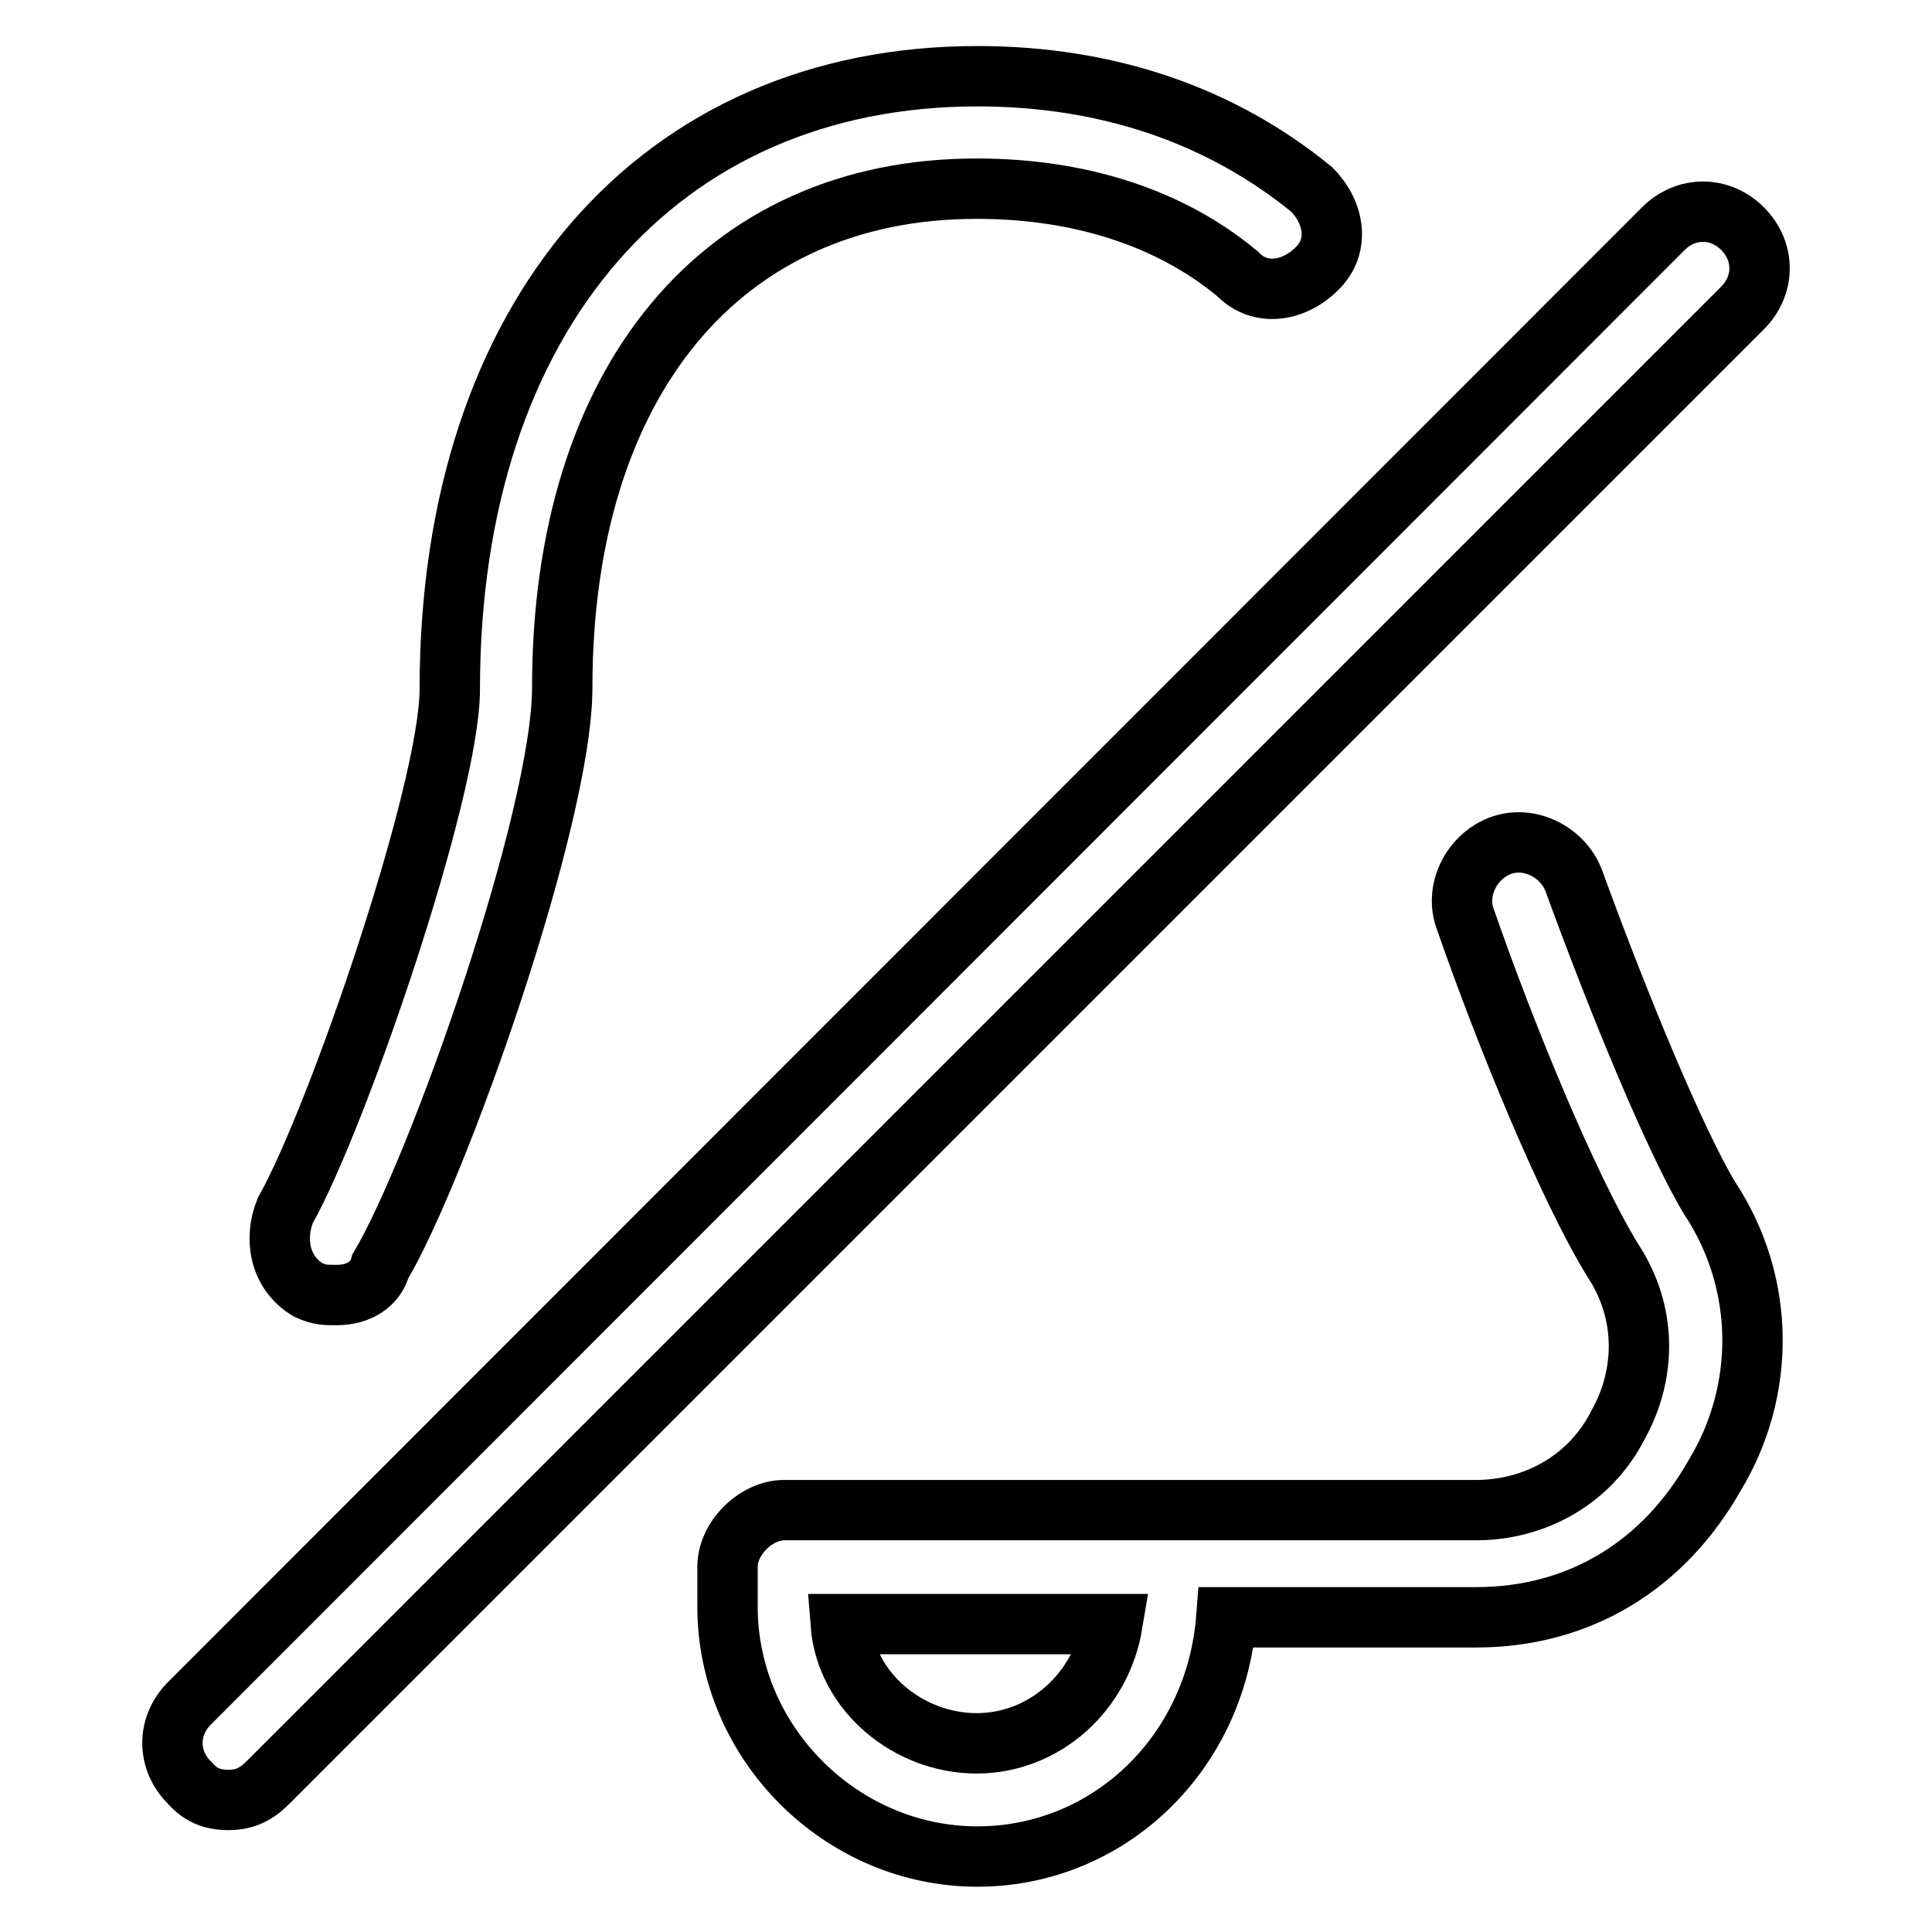
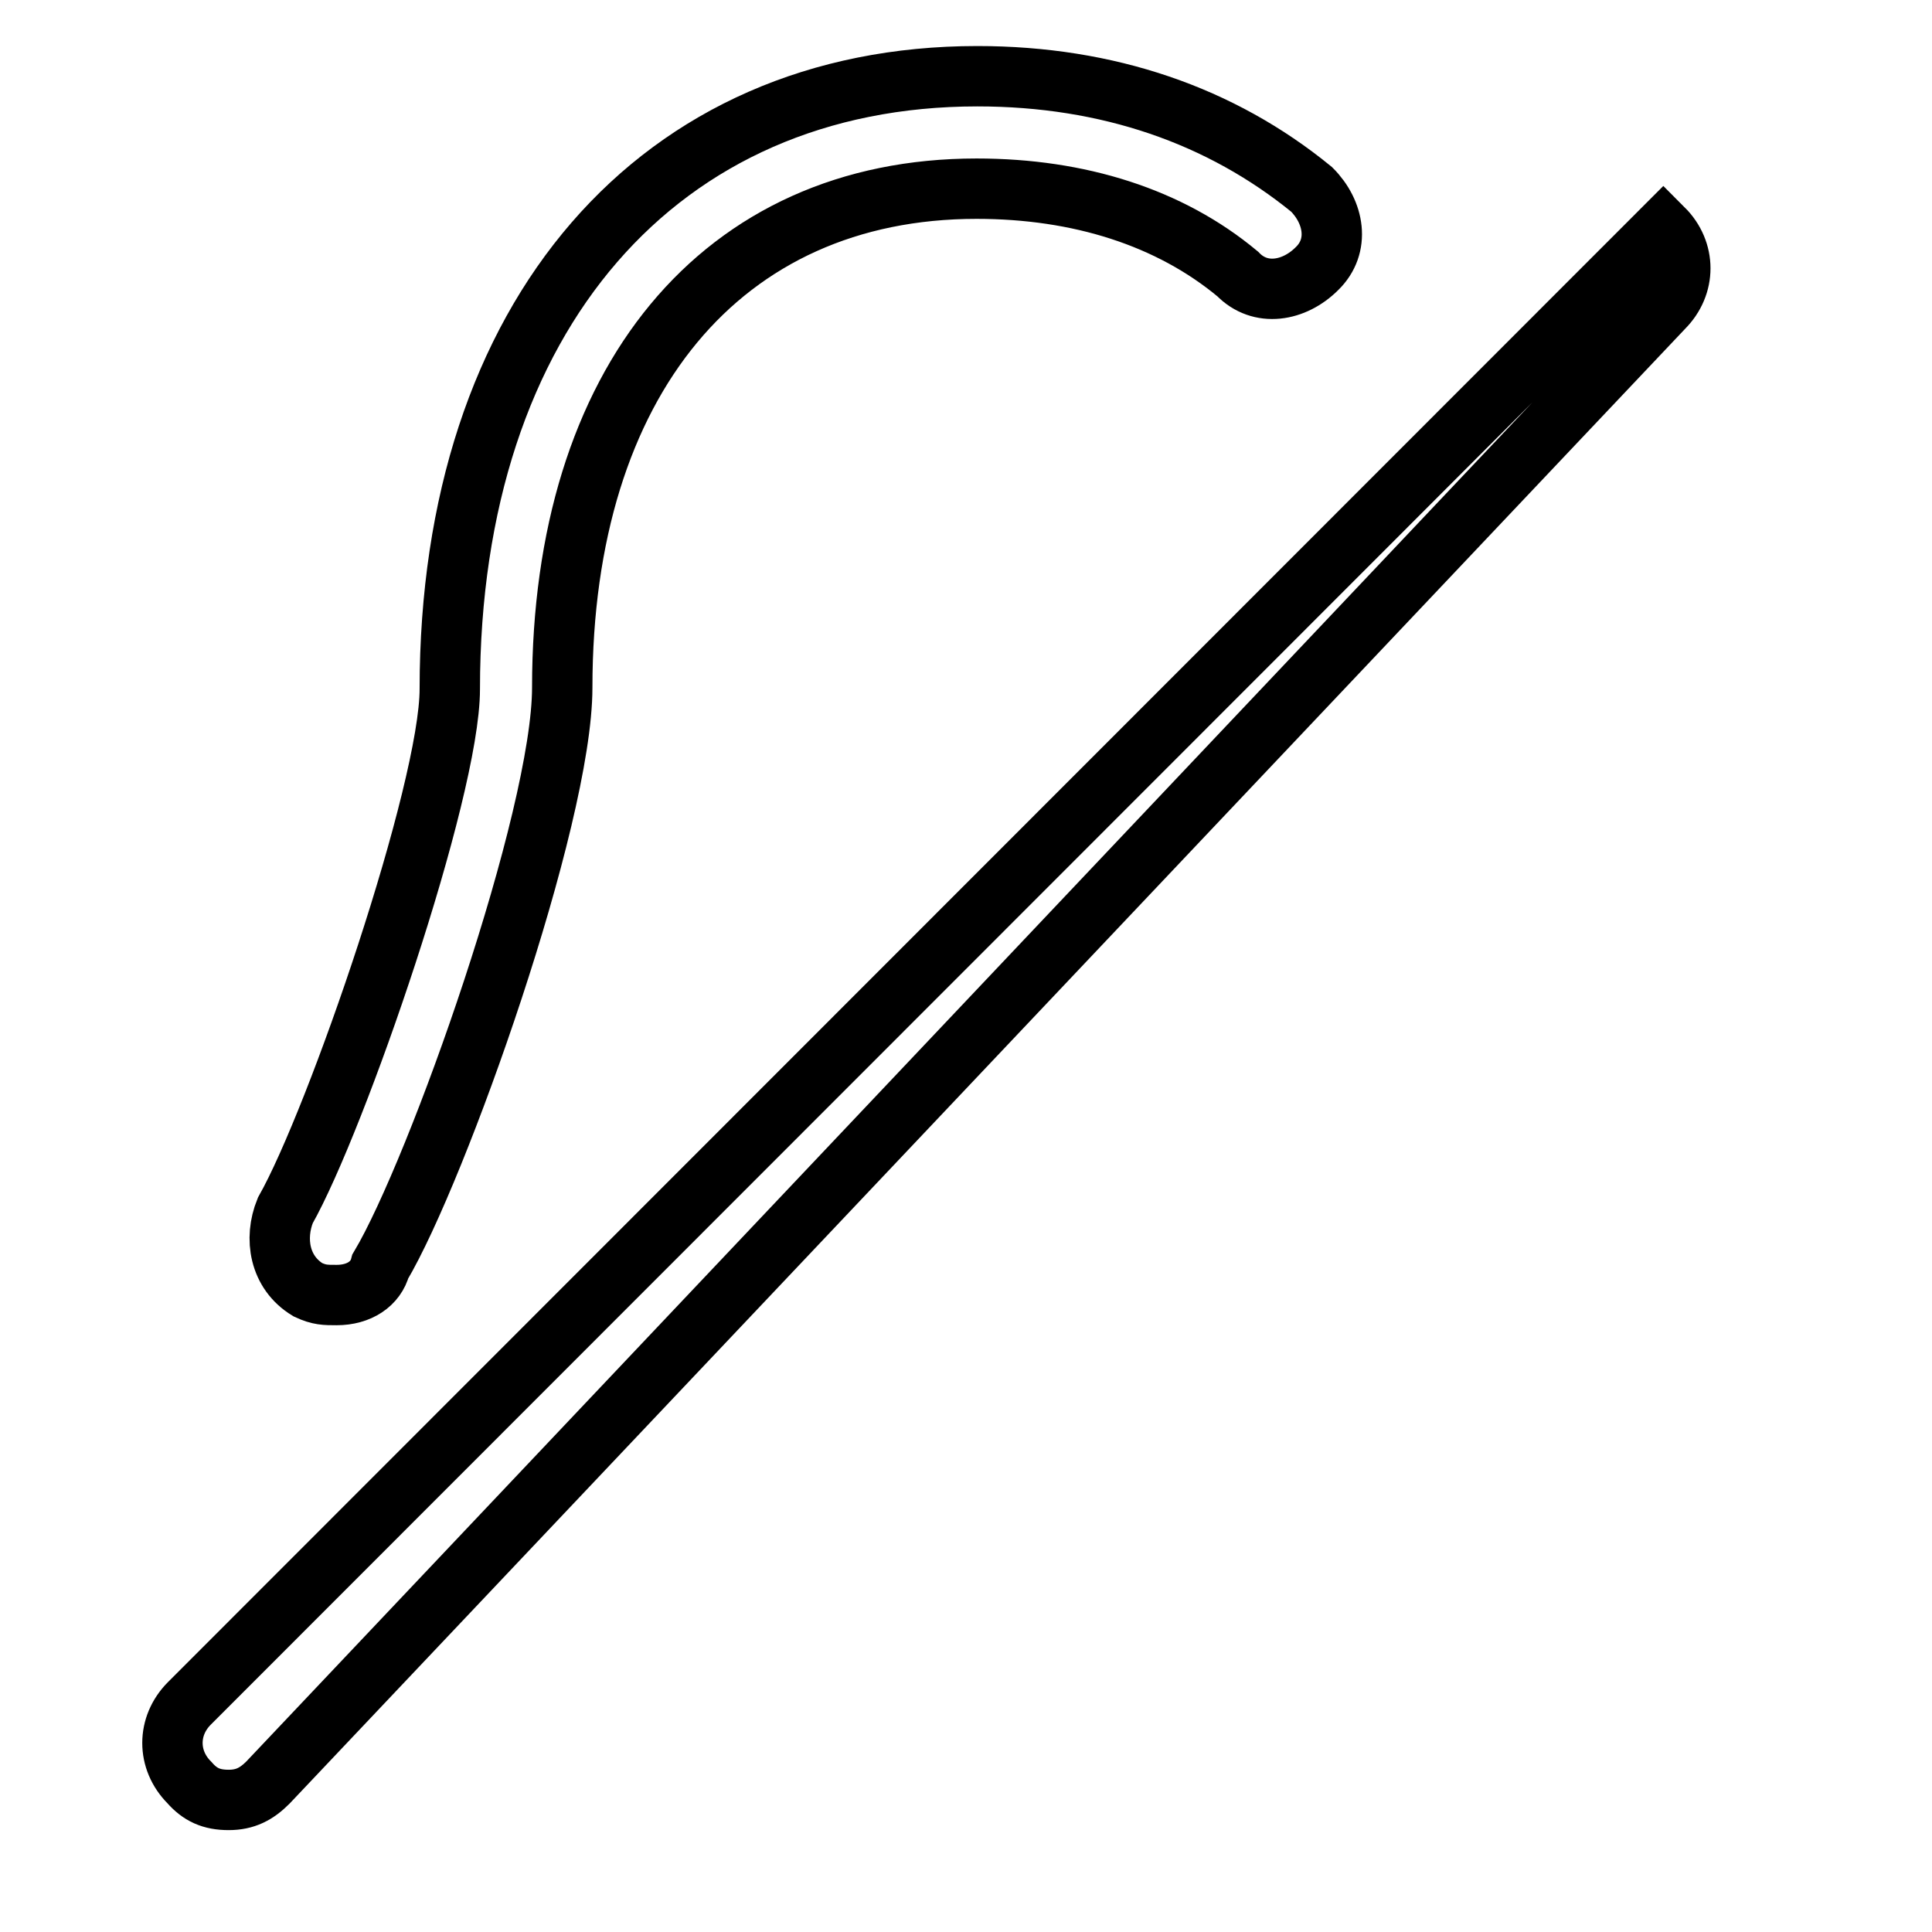
<svg xmlns="http://www.w3.org/2000/svg" version="1.1" x="0px" y="0px" viewBox="0 0 256 256" enable-background="new 0 0 256 256" xml:space="preserve">
  <g>
    <g>
-       <path stroke-width="8" fill-opacity="0" stroke="#000000" d="M30.3,238.5c-2.3,0-3.8-0.7-5.2-2.3c-3-3-3-7.5,0-10.5L220.4,30.3c3-3,7.5-3,10.5,0c3,3,3,7.5,0,10.5L35.5,236.2C34,237.7,32.5,238.5,30.3,238.5z" />
+       <path stroke-width="8" fill-opacity="0" stroke="#000000" d="M30.3,238.5c-2.3,0-3.8-0.7-5.2-2.3c-3-3-3-7.5,0-10.5L220.4,30.3c3,3,3,7.5,0,10.5L35.5,236.2C34,237.7,32.5,238.5,30.3,238.5z" />
      <path stroke-width="8" fill-opacity="0" stroke="#000000" d="M44.6,171.6c-1.5,0-2.3,0-3.8-0.7c-3.8-2.3-4.5-6.8-3-10.5c6.8-12,21.8-55.6,21.8-69.1c0-49.6,27.8-81.2,69.9-81.2c17.3,0,32.3,5.2,44.3,15c3,3,3.8,7.5,0.7,10.5c-3,3-7.5,3.8-10.5,0.7c-9-7.5-21-11.3-34.6-11.3c-33.8,0-54.9,25.6-54.9,66.1c0,17.3-16.5,63.9-24.1,76.7C49.8,170.1,47.6,171.6,44.6,171.6z" />
-       <path stroke-width="8" fill-opacity="0" stroke="#000000" d="M129.5,246c-18,0-33.1-15-33.1-33.1v-5.3c0-3.8,3.8-7.5,7.5-7.5h91.7c7.5,0,15-3.8,18.8-11.3c3.8-6.8,3.8-15-0.7-21.8c-6-9.8-14.3-30.1-19.5-45.1c-1.5-3.8,0.7-8.3,4.5-9.8c3.8-1.5,8.3,0.7,9.8,4.5c6,16.5,13.5,34.6,18,42.1c7.5,11.3,7.5,25.6,0.7,36.8c-6.8,12-18,18.8-31.6,18.8h-33.1C161.1,232.5,146.8,246,129.5,246z M111.4,215.2c0.7,9,9,15.8,18,15.8c9,0,16.5-6.8,18-15.8H111.4z" />
    </g>
  </g>
</svg>